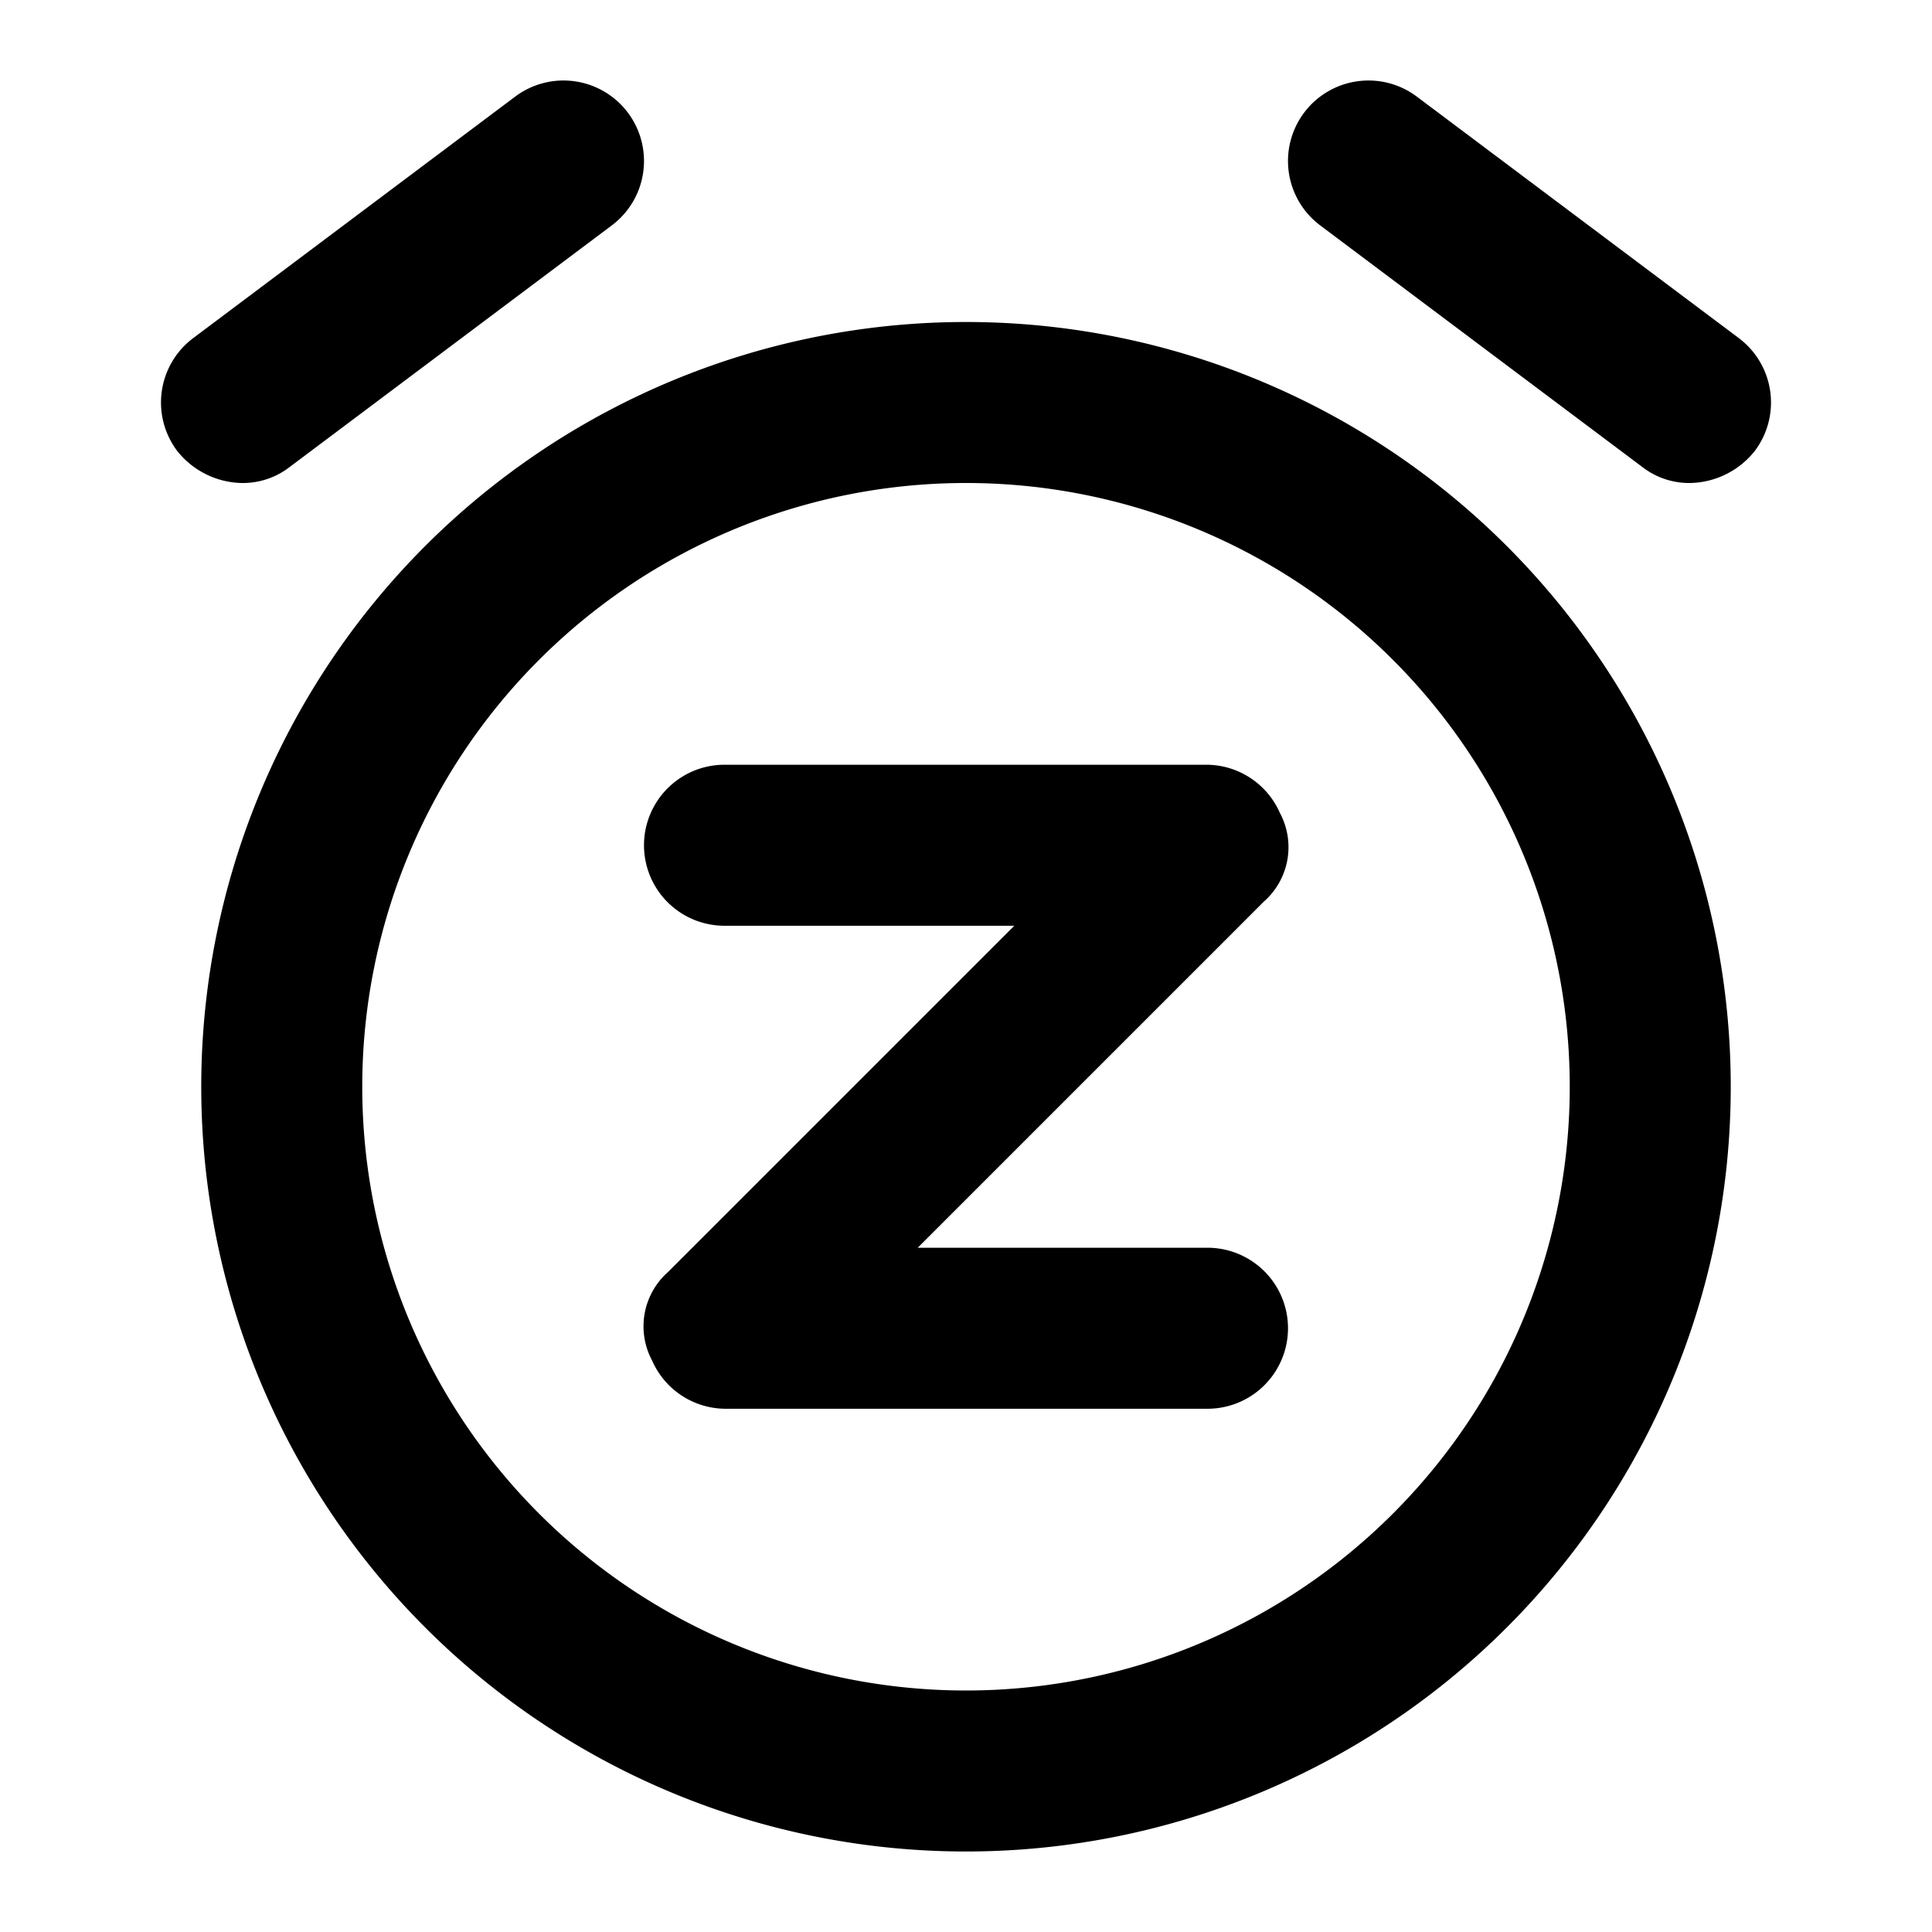
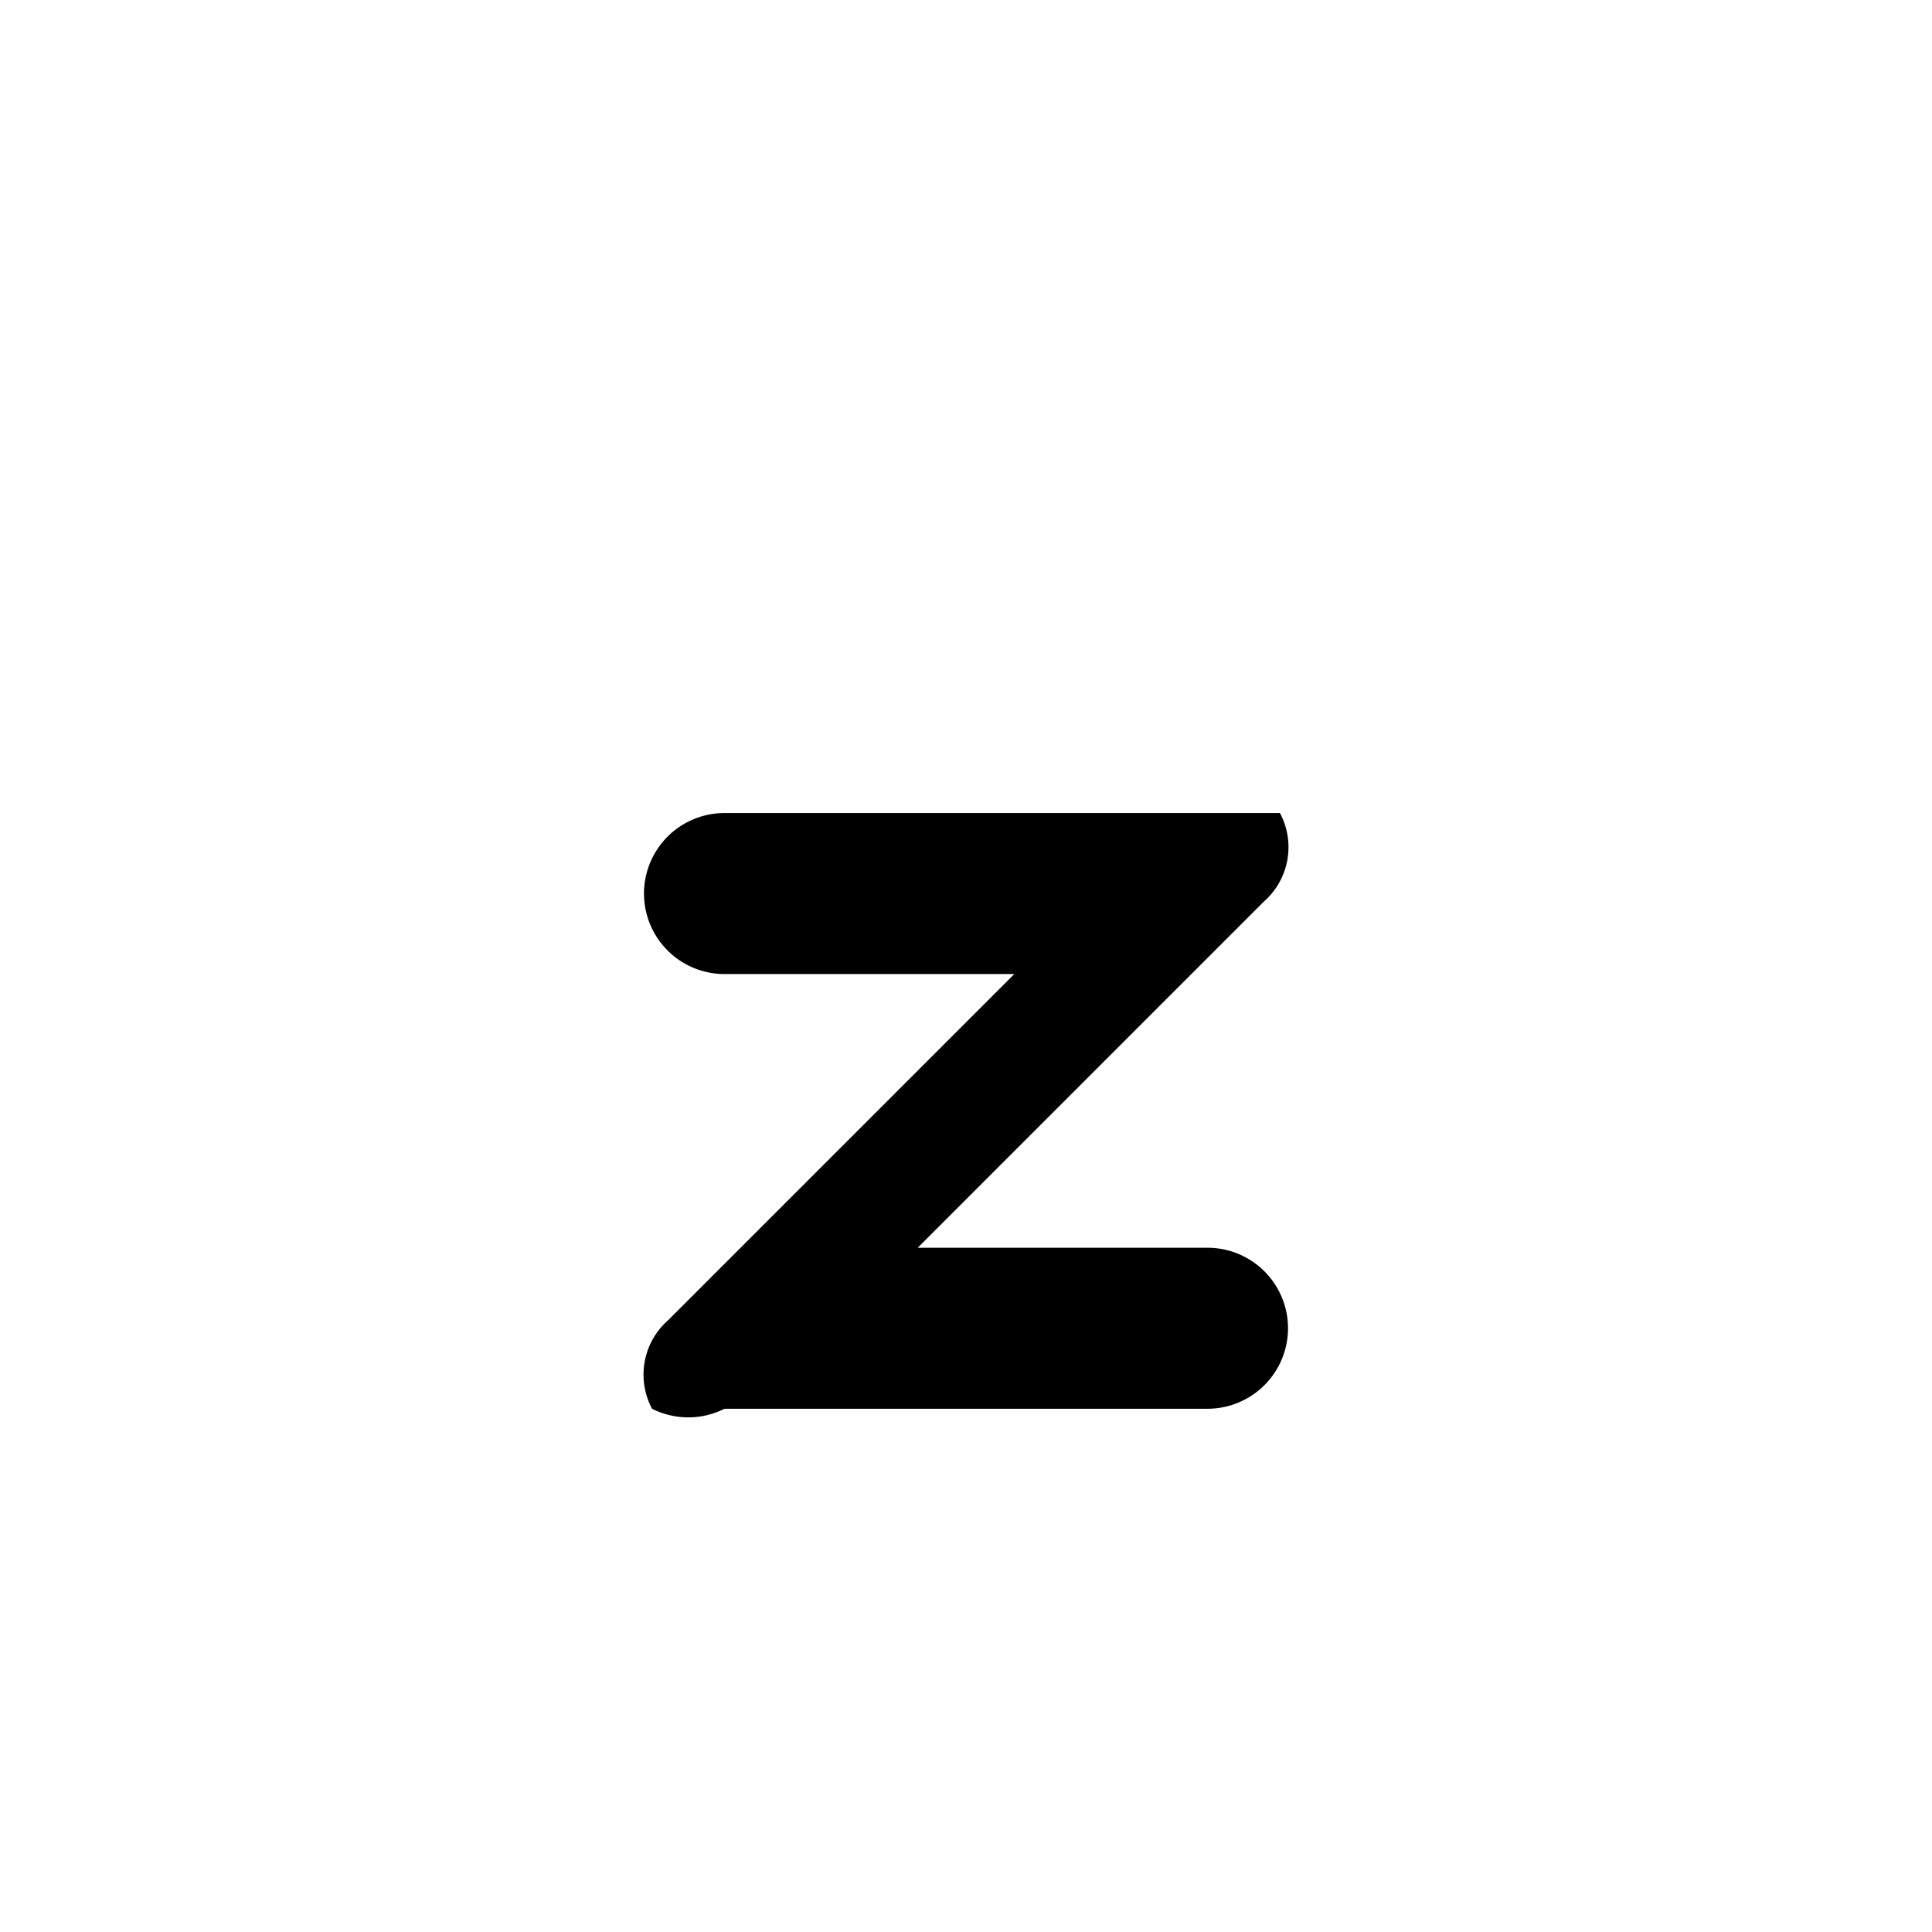
<svg xmlns="http://www.w3.org/2000/svg" width="800px" height="800px" viewBox="0 0 48 48">
  <title>time-alarm-snooze</title>
  <g id="Layer_2" data-name="Layer 2">
    <g id="invisible_box" data-name="invisible box">
      <rect width="48" height="48" fill="none" />
    </g>
    <g id="icons_Q2" data-name="icons Q2">
      <g>
-         <path d="M24,8A19,19,0,1,0,43,27,19,19,0,0,0,24,8Zm0,34A15,15,0,1,1,39,27,15,15,0,0,1,24,42Z" />
-         <path d="M7.2,11.6l8-6a2,2,0,0,0,.4-2.8,2,2,0,0,0-2.8-.4l-8,6a2,2,0,0,0-.4,2.8A2.1,2.1,0,0,0,6,12,1.9,1.9,0,0,0,7.2,11.6Z" />
-         <path d="M43.2,8.4l-8-6a2,2,0,0,0-2.8.4,2,2,0,0,0,.4,2.8l8,6A1.9,1.9,0,0,0,42,12a2.1,2.1,0,0,0,1.6-.8A2,2,0,0,0,43.2,8.4Z" />
-         <path d="M30,31H22.8l8.6-8.6a1.8,1.8,0,0,0,.4-2.2A2,2,0,0,0,30,19H18a2,2,0,0,0,0,4h7.2l-8.6,8.6a1.8,1.8,0,0,0-.4,2.2A2,2,0,0,0,18,35H30a2,2,0,0,0,0-4Z" />
+         <path d="M30,31H22.8l8.6-8.6a1.8,1.8,0,0,0,.4-2.2H18a2,2,0,0,0,0,4h7.2l-8.6,8.6a1.8,1.8,0,0,0-.4,2.2A2,2,0,0,0,18,35H30a2,2,0,0,0,0-4Z" />
      </g>
    </g>
  </g>
</svg>